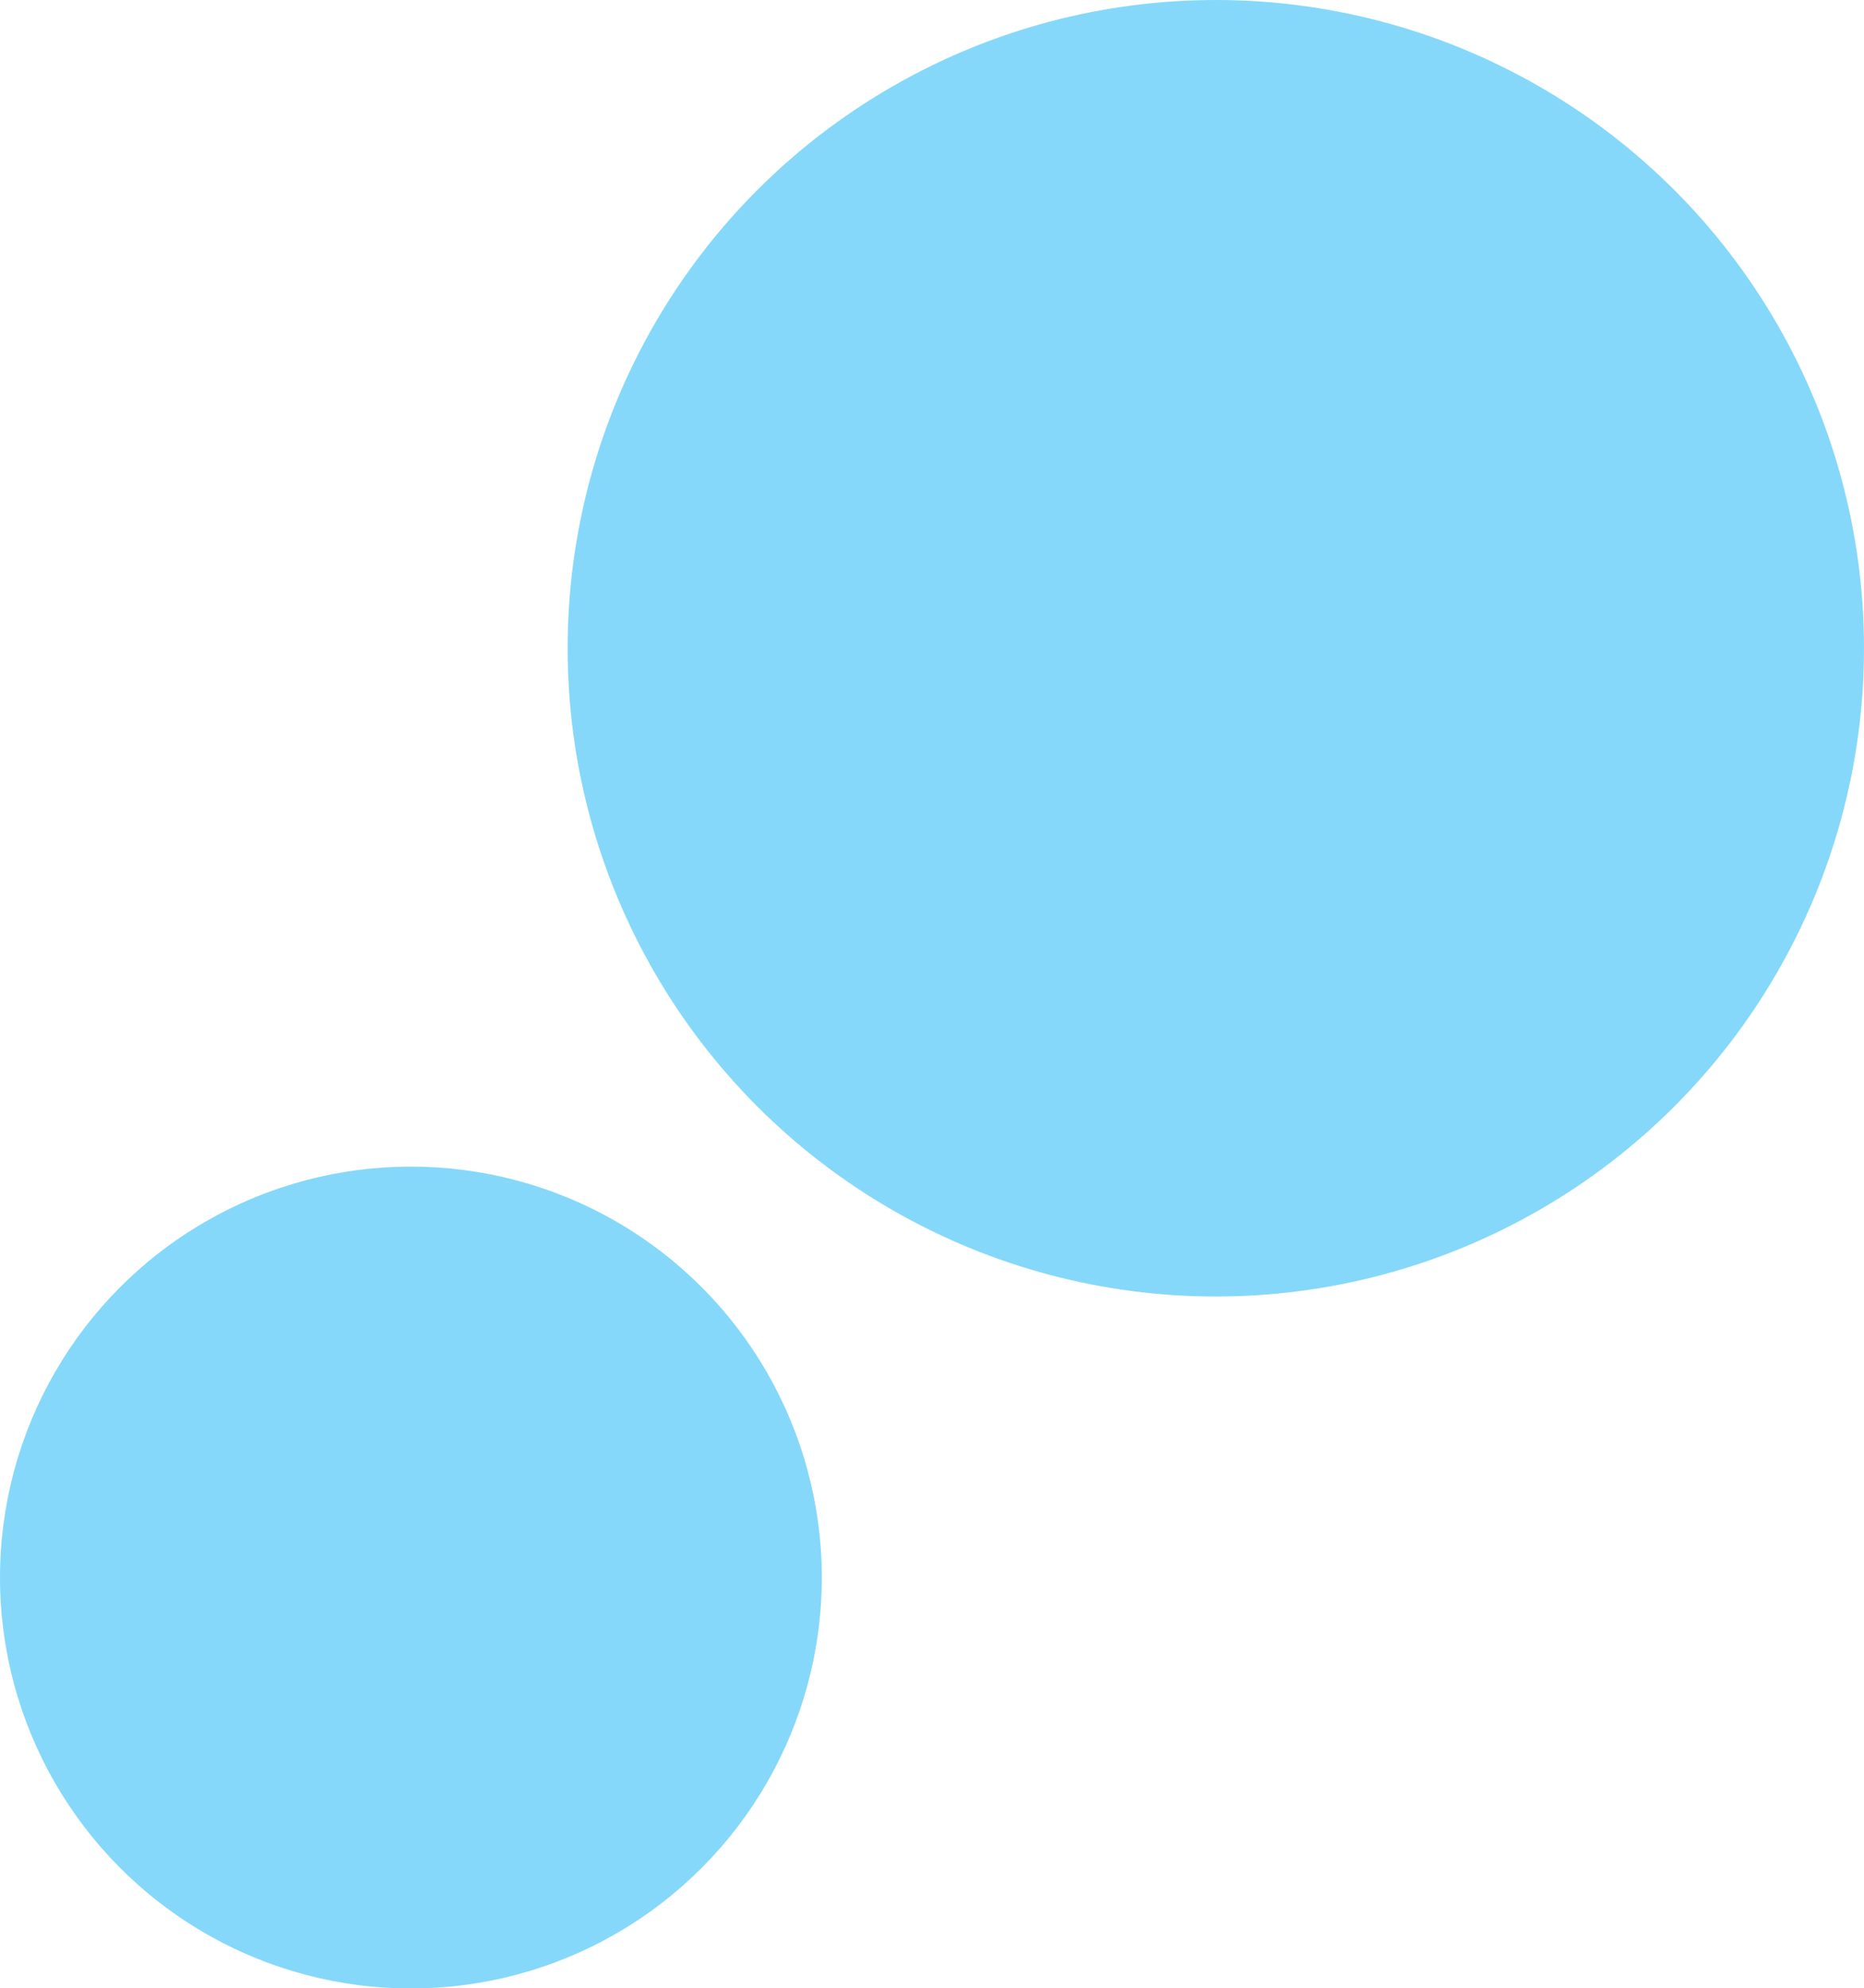
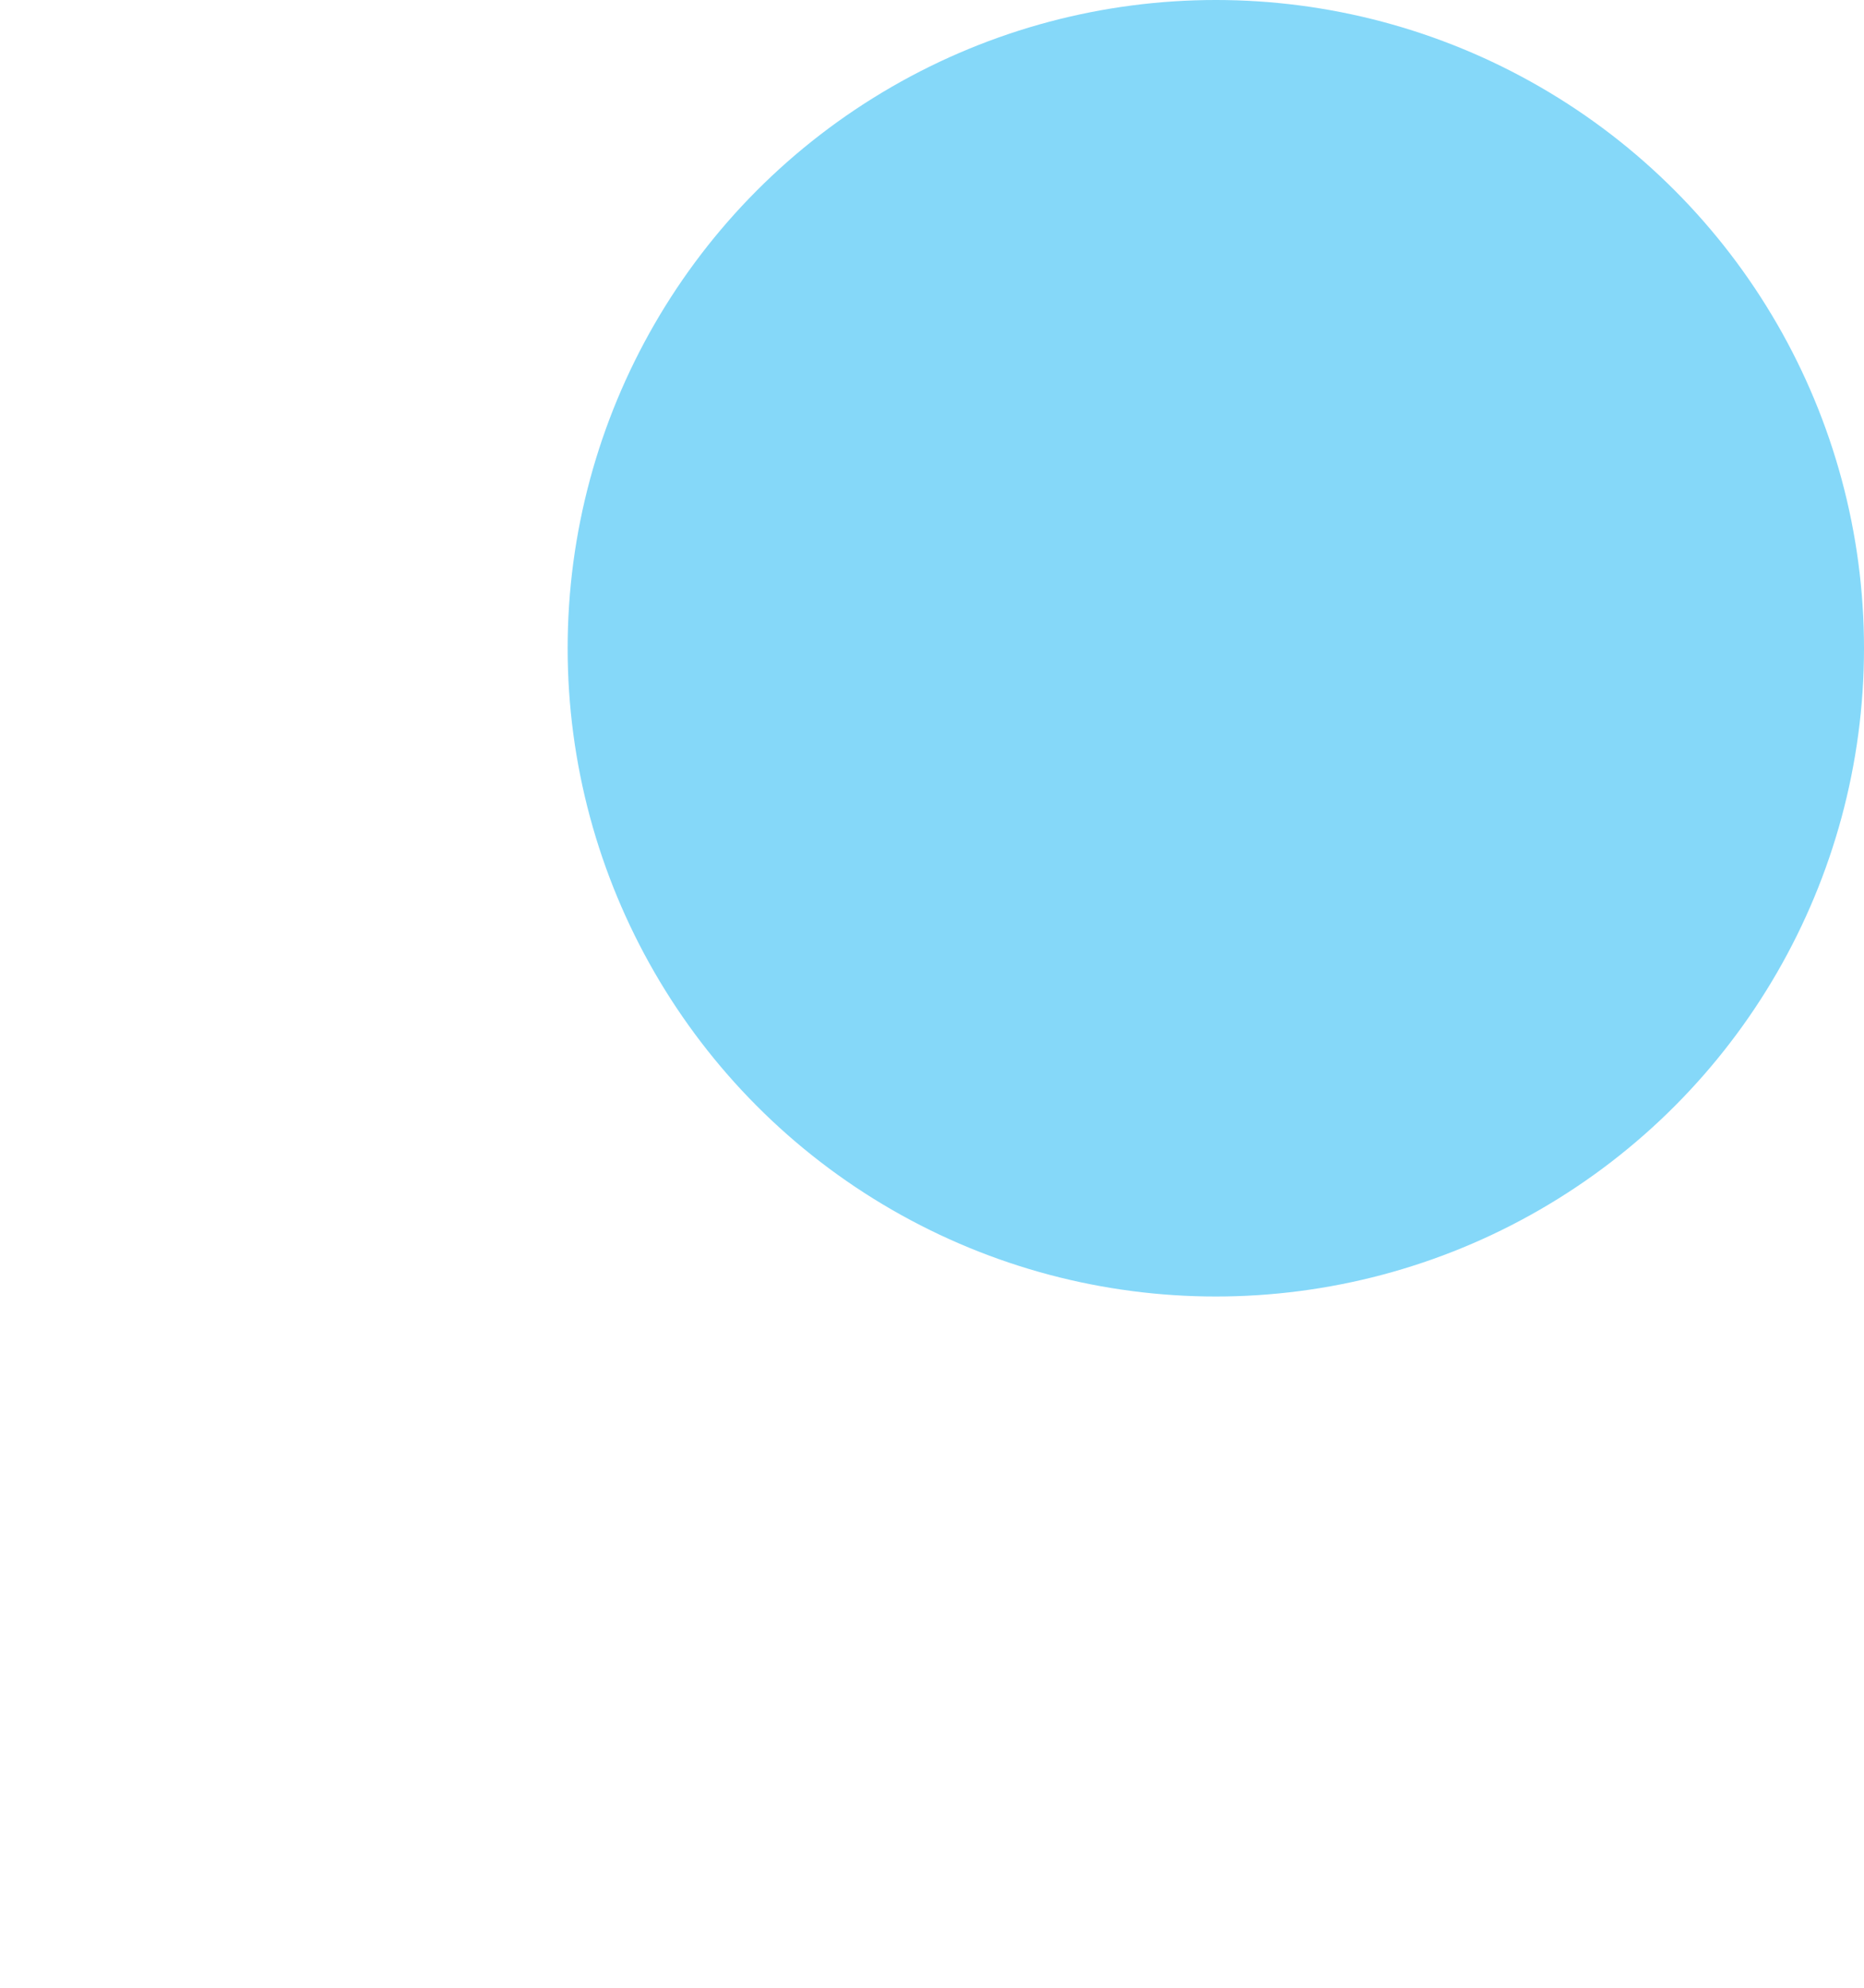
<svg xmlns="http://www.w3.org/2000/svg" id="Layer_2" data-name="Layer 2" viewBox="0 0 43.05 45.91">
  <defs>
    <style>
      .cls-1 {
        fill: #85d8f9;
      }
    </style>
  </defs>
  <g id="outer_bubbles" data-name="outer bubbles">
-     <circle class="cls-1" cx="9.49" cy="36.43" r="9.49" />
    <circle class="cls-1" cx="28.08" cy="14.97" r="14.97" />
  </g>
</svg>